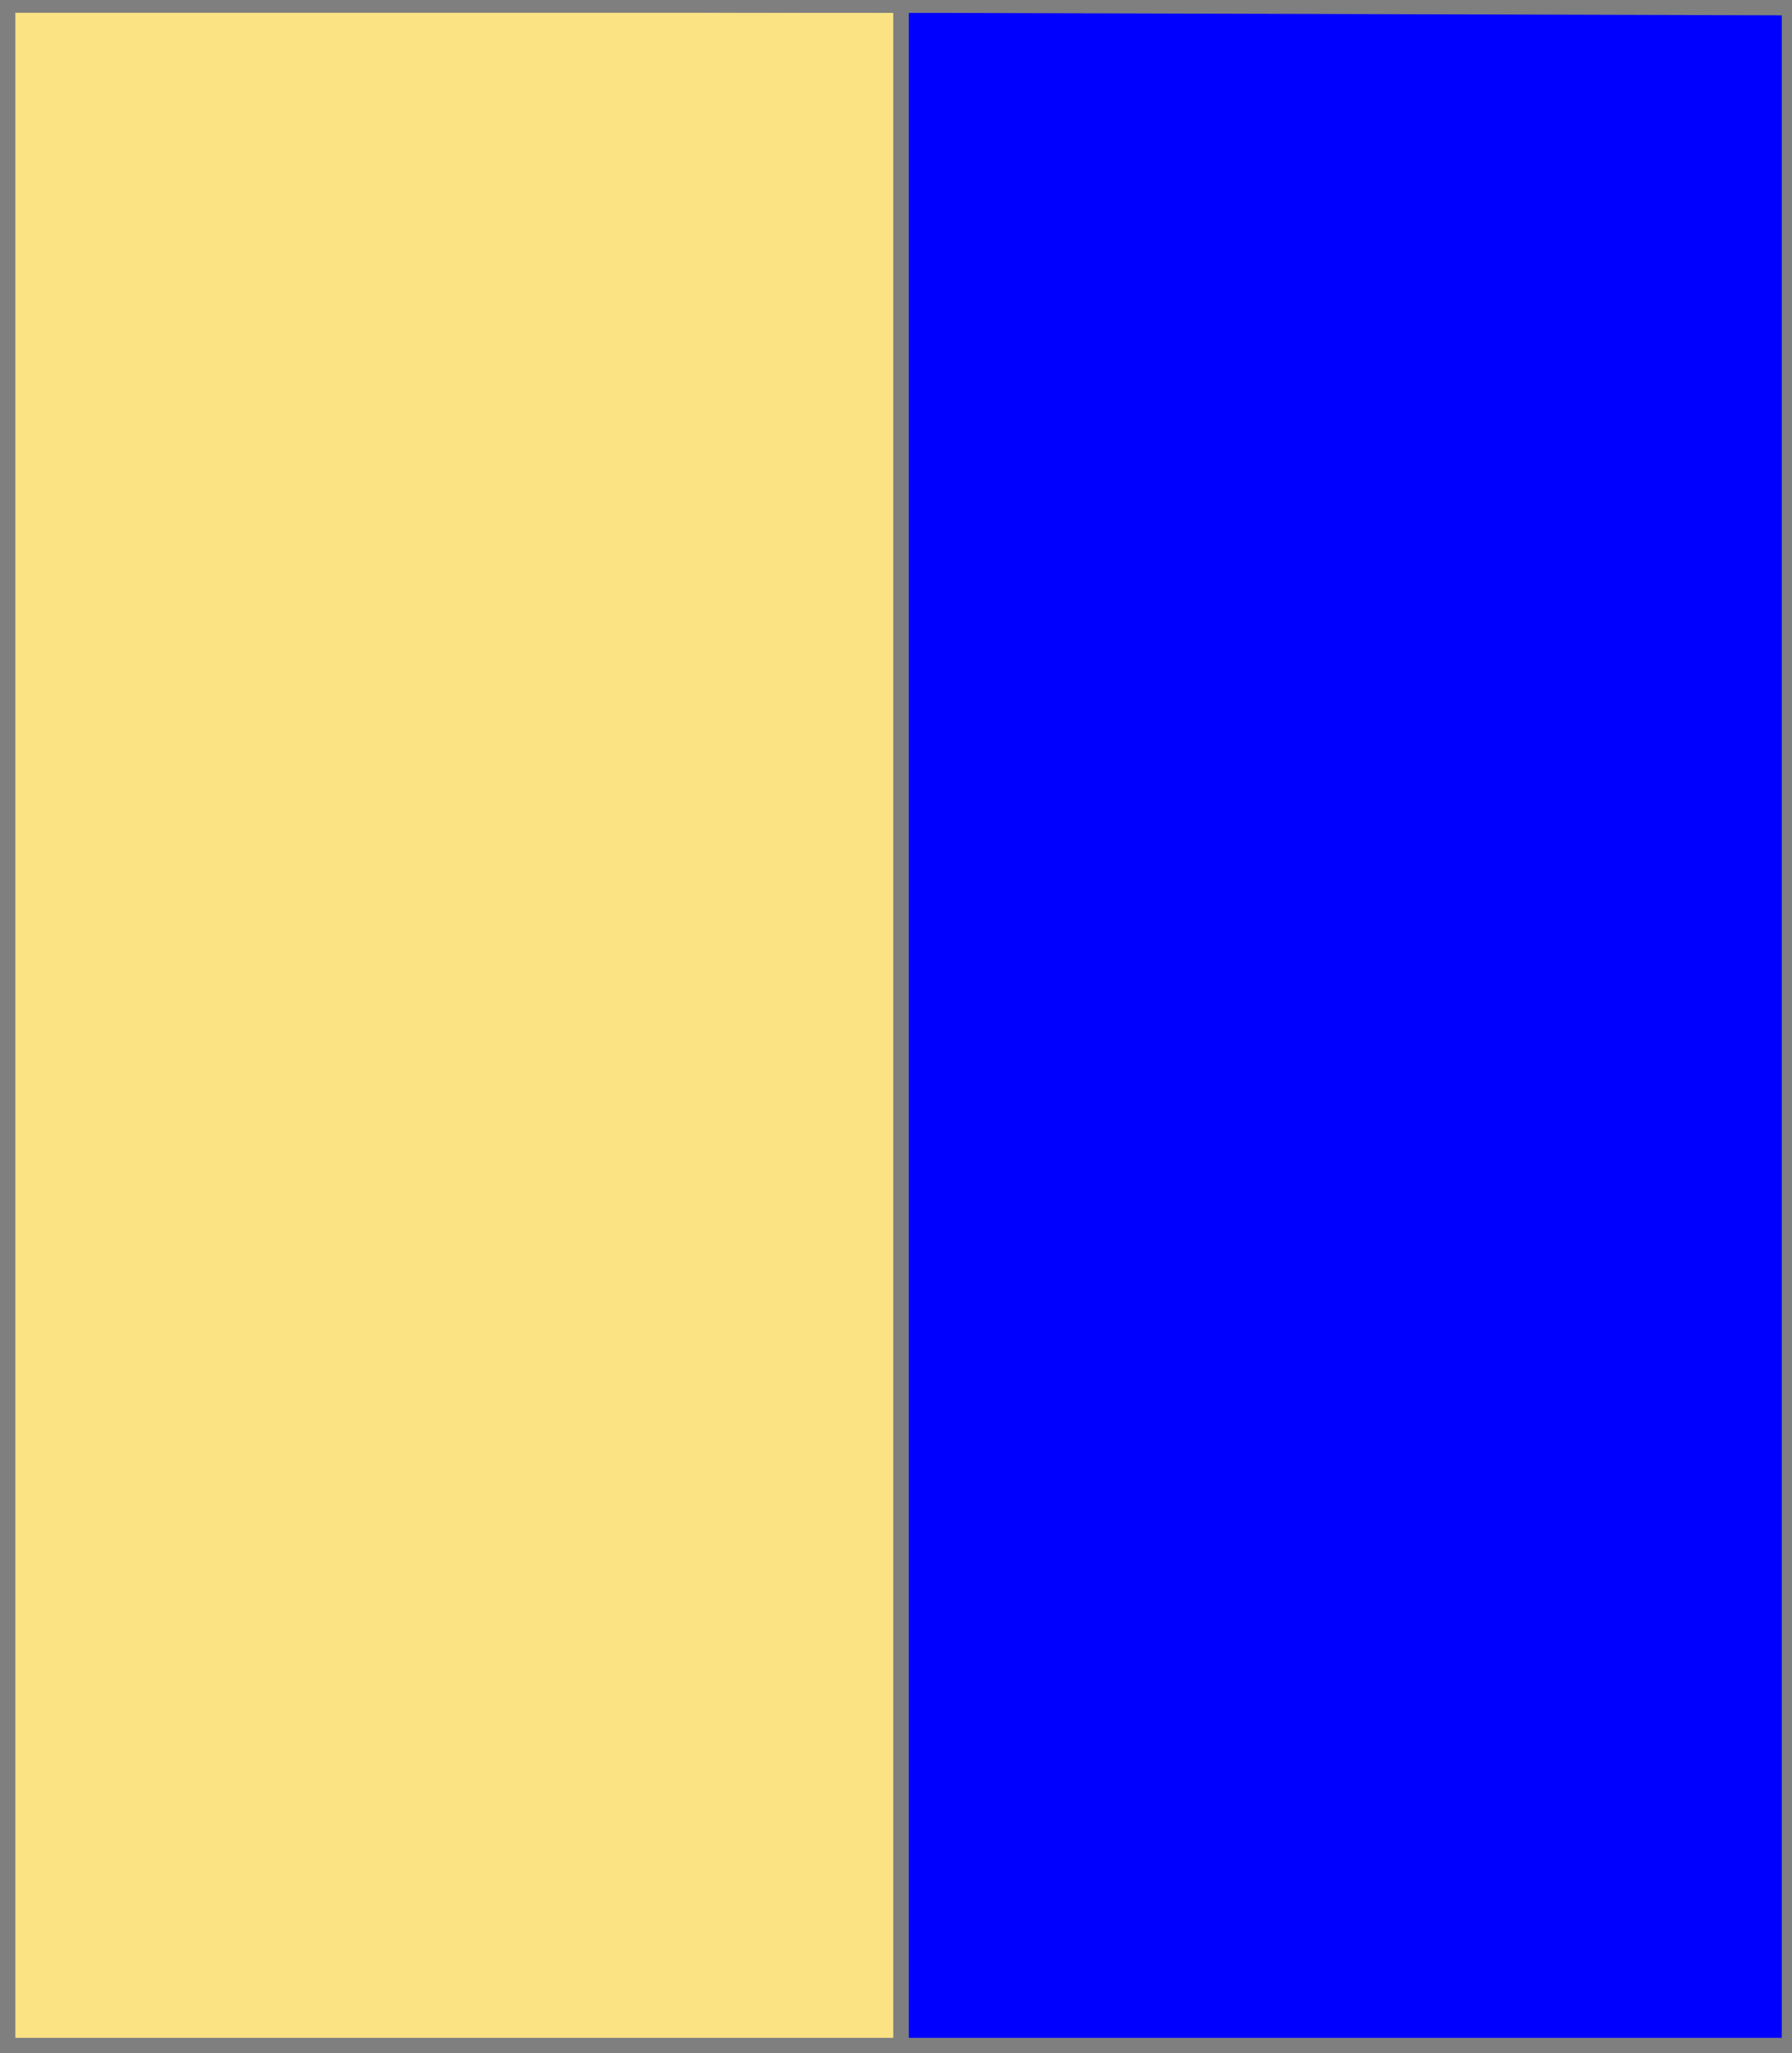
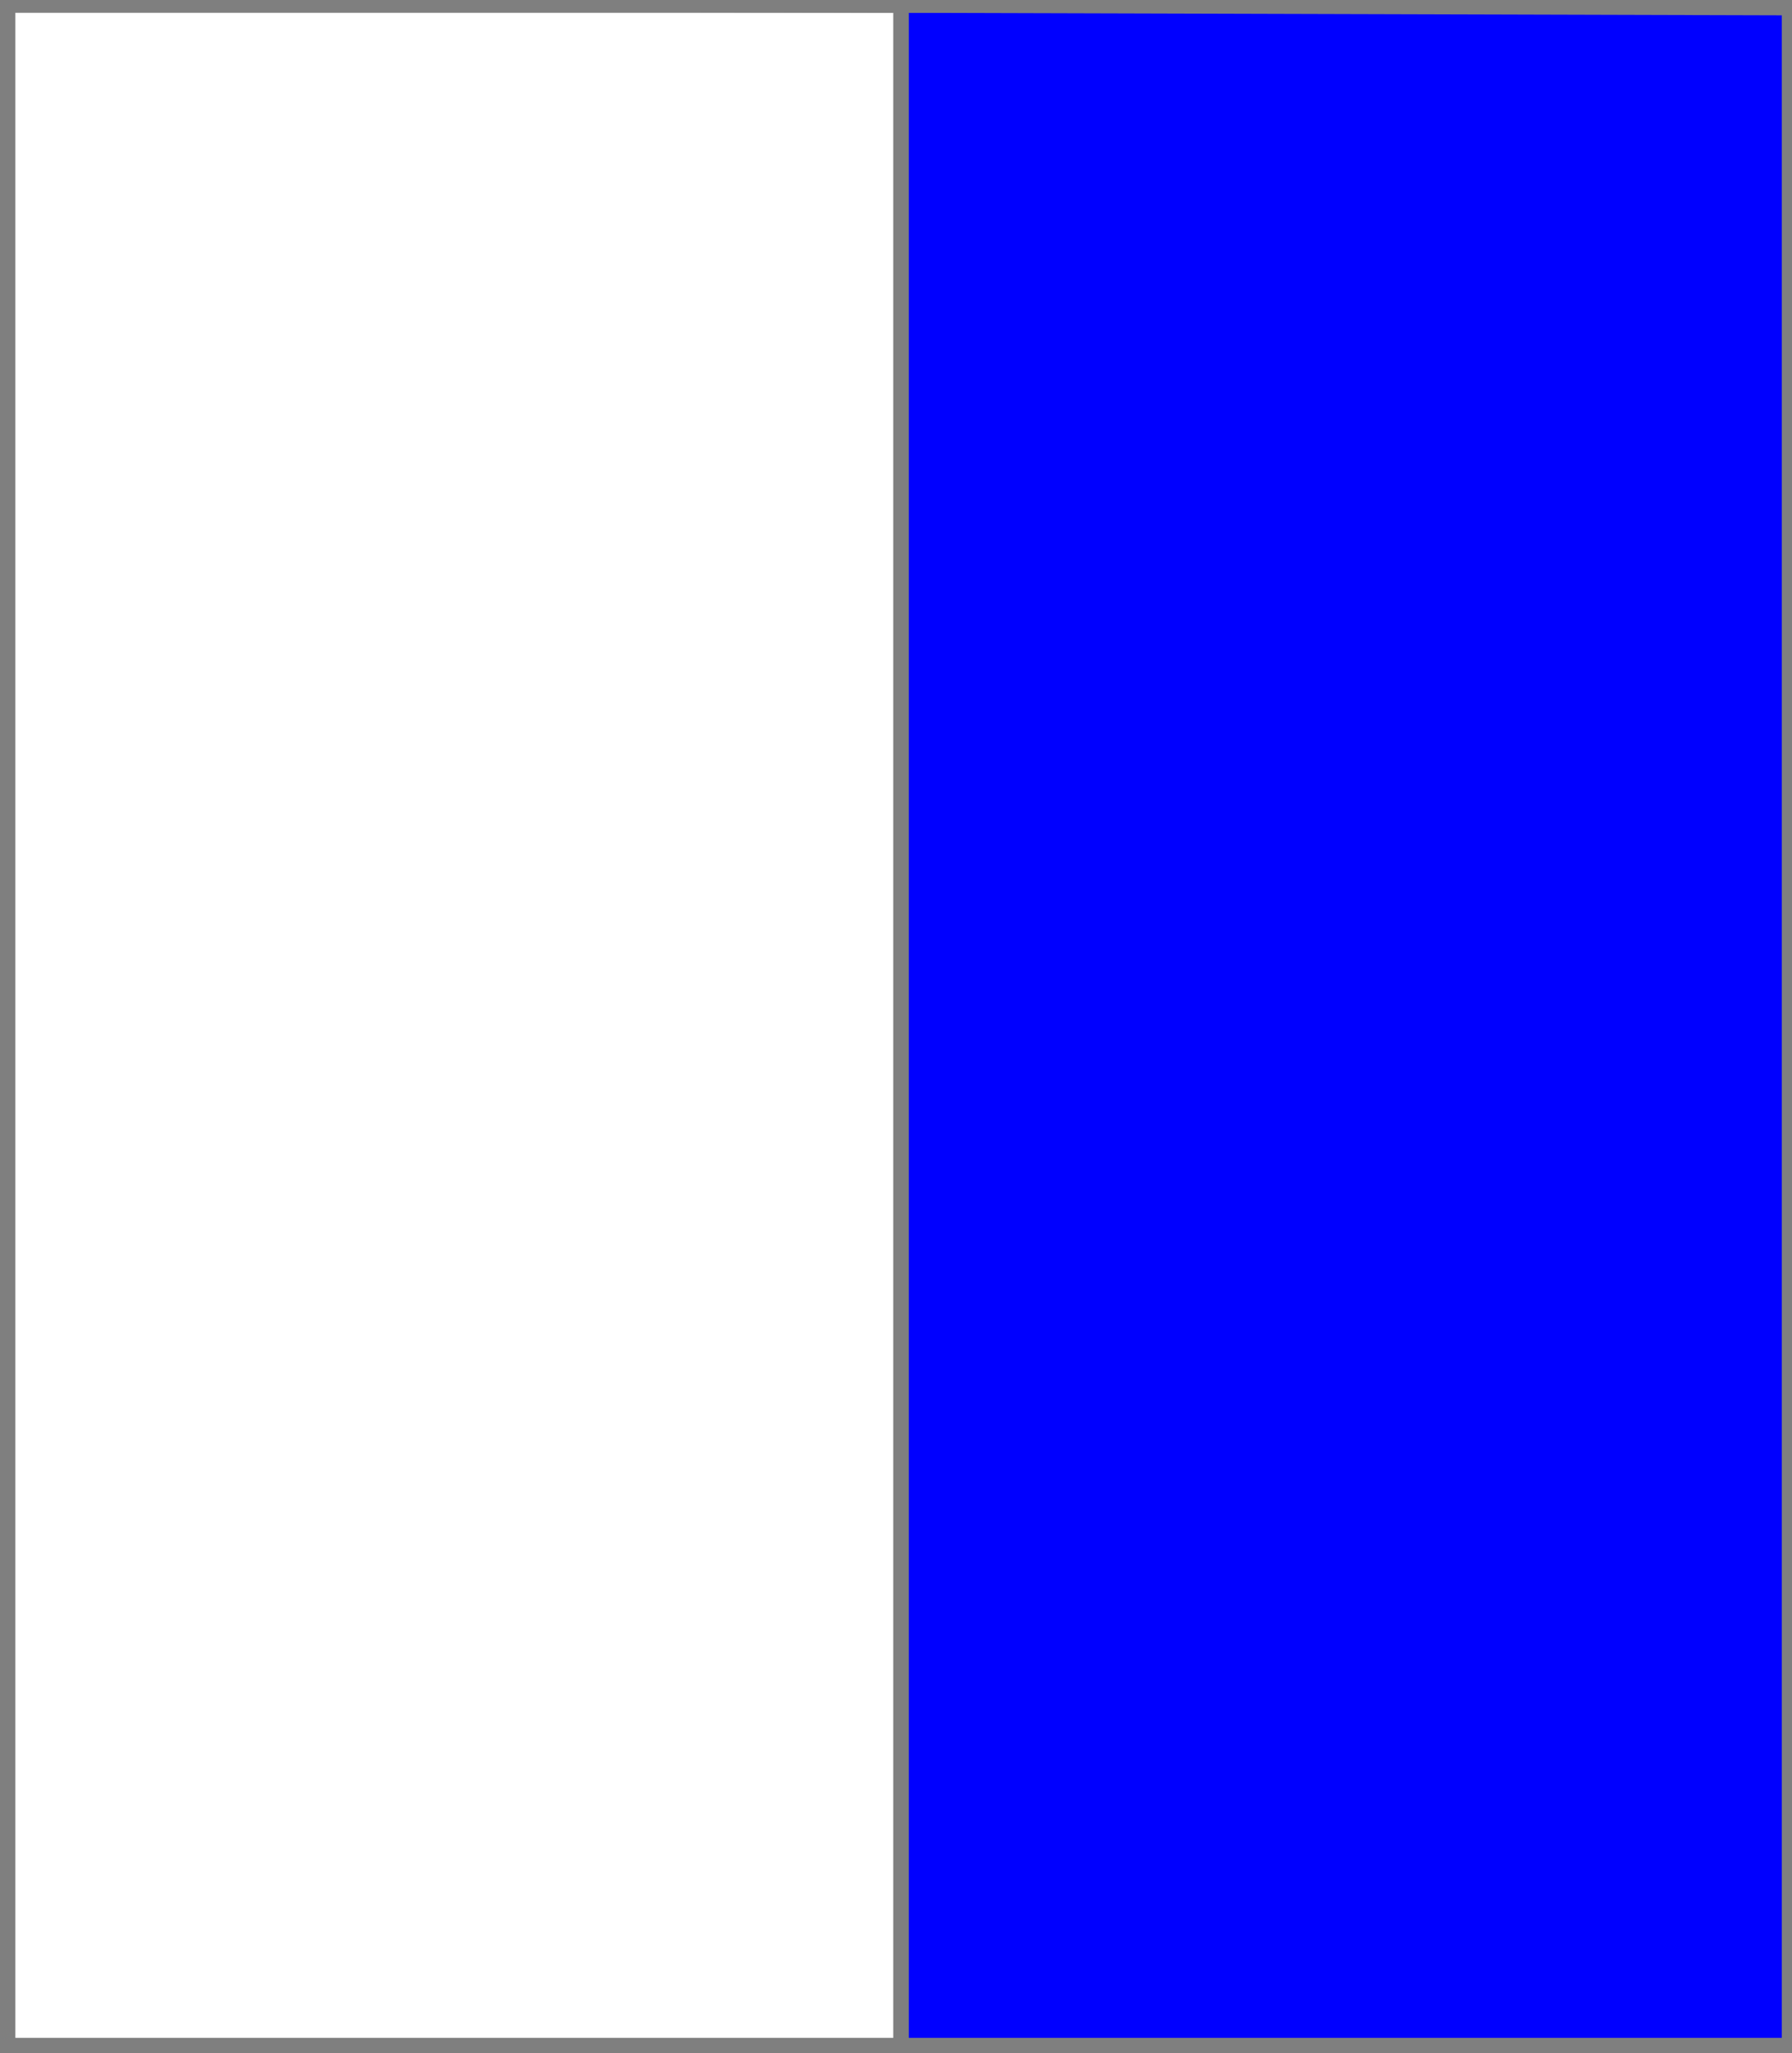
<svg xmlns="http://www.w3.org/2000/svg" width="350" height="401" xml:lang="fr">
  <g>
-     <polygon points="1,1 176,1 176,401 1,401 " fill="#fbe384" />
    <polygon points="1,1 176,1 176,401 1,401 " stroke="#7f7f7f" stroke-width="3" fill-opacity="0.0" />
  </g>
  <g>
    <polygon points="176,1 350,1 350,400 176,401 " fill="#0000ff" />
    <polygon points="176,1 350,1 350,400 176,401 " stroke="#7f7f7f" stroke-width="3" fill-opacity="0.0" />
  </g>
  <polygon points="1,0 350,1 350,400 1,400 " stroke="#7f7f7f" stroke-width="4" fill-opacity="0.0" />
</svg>